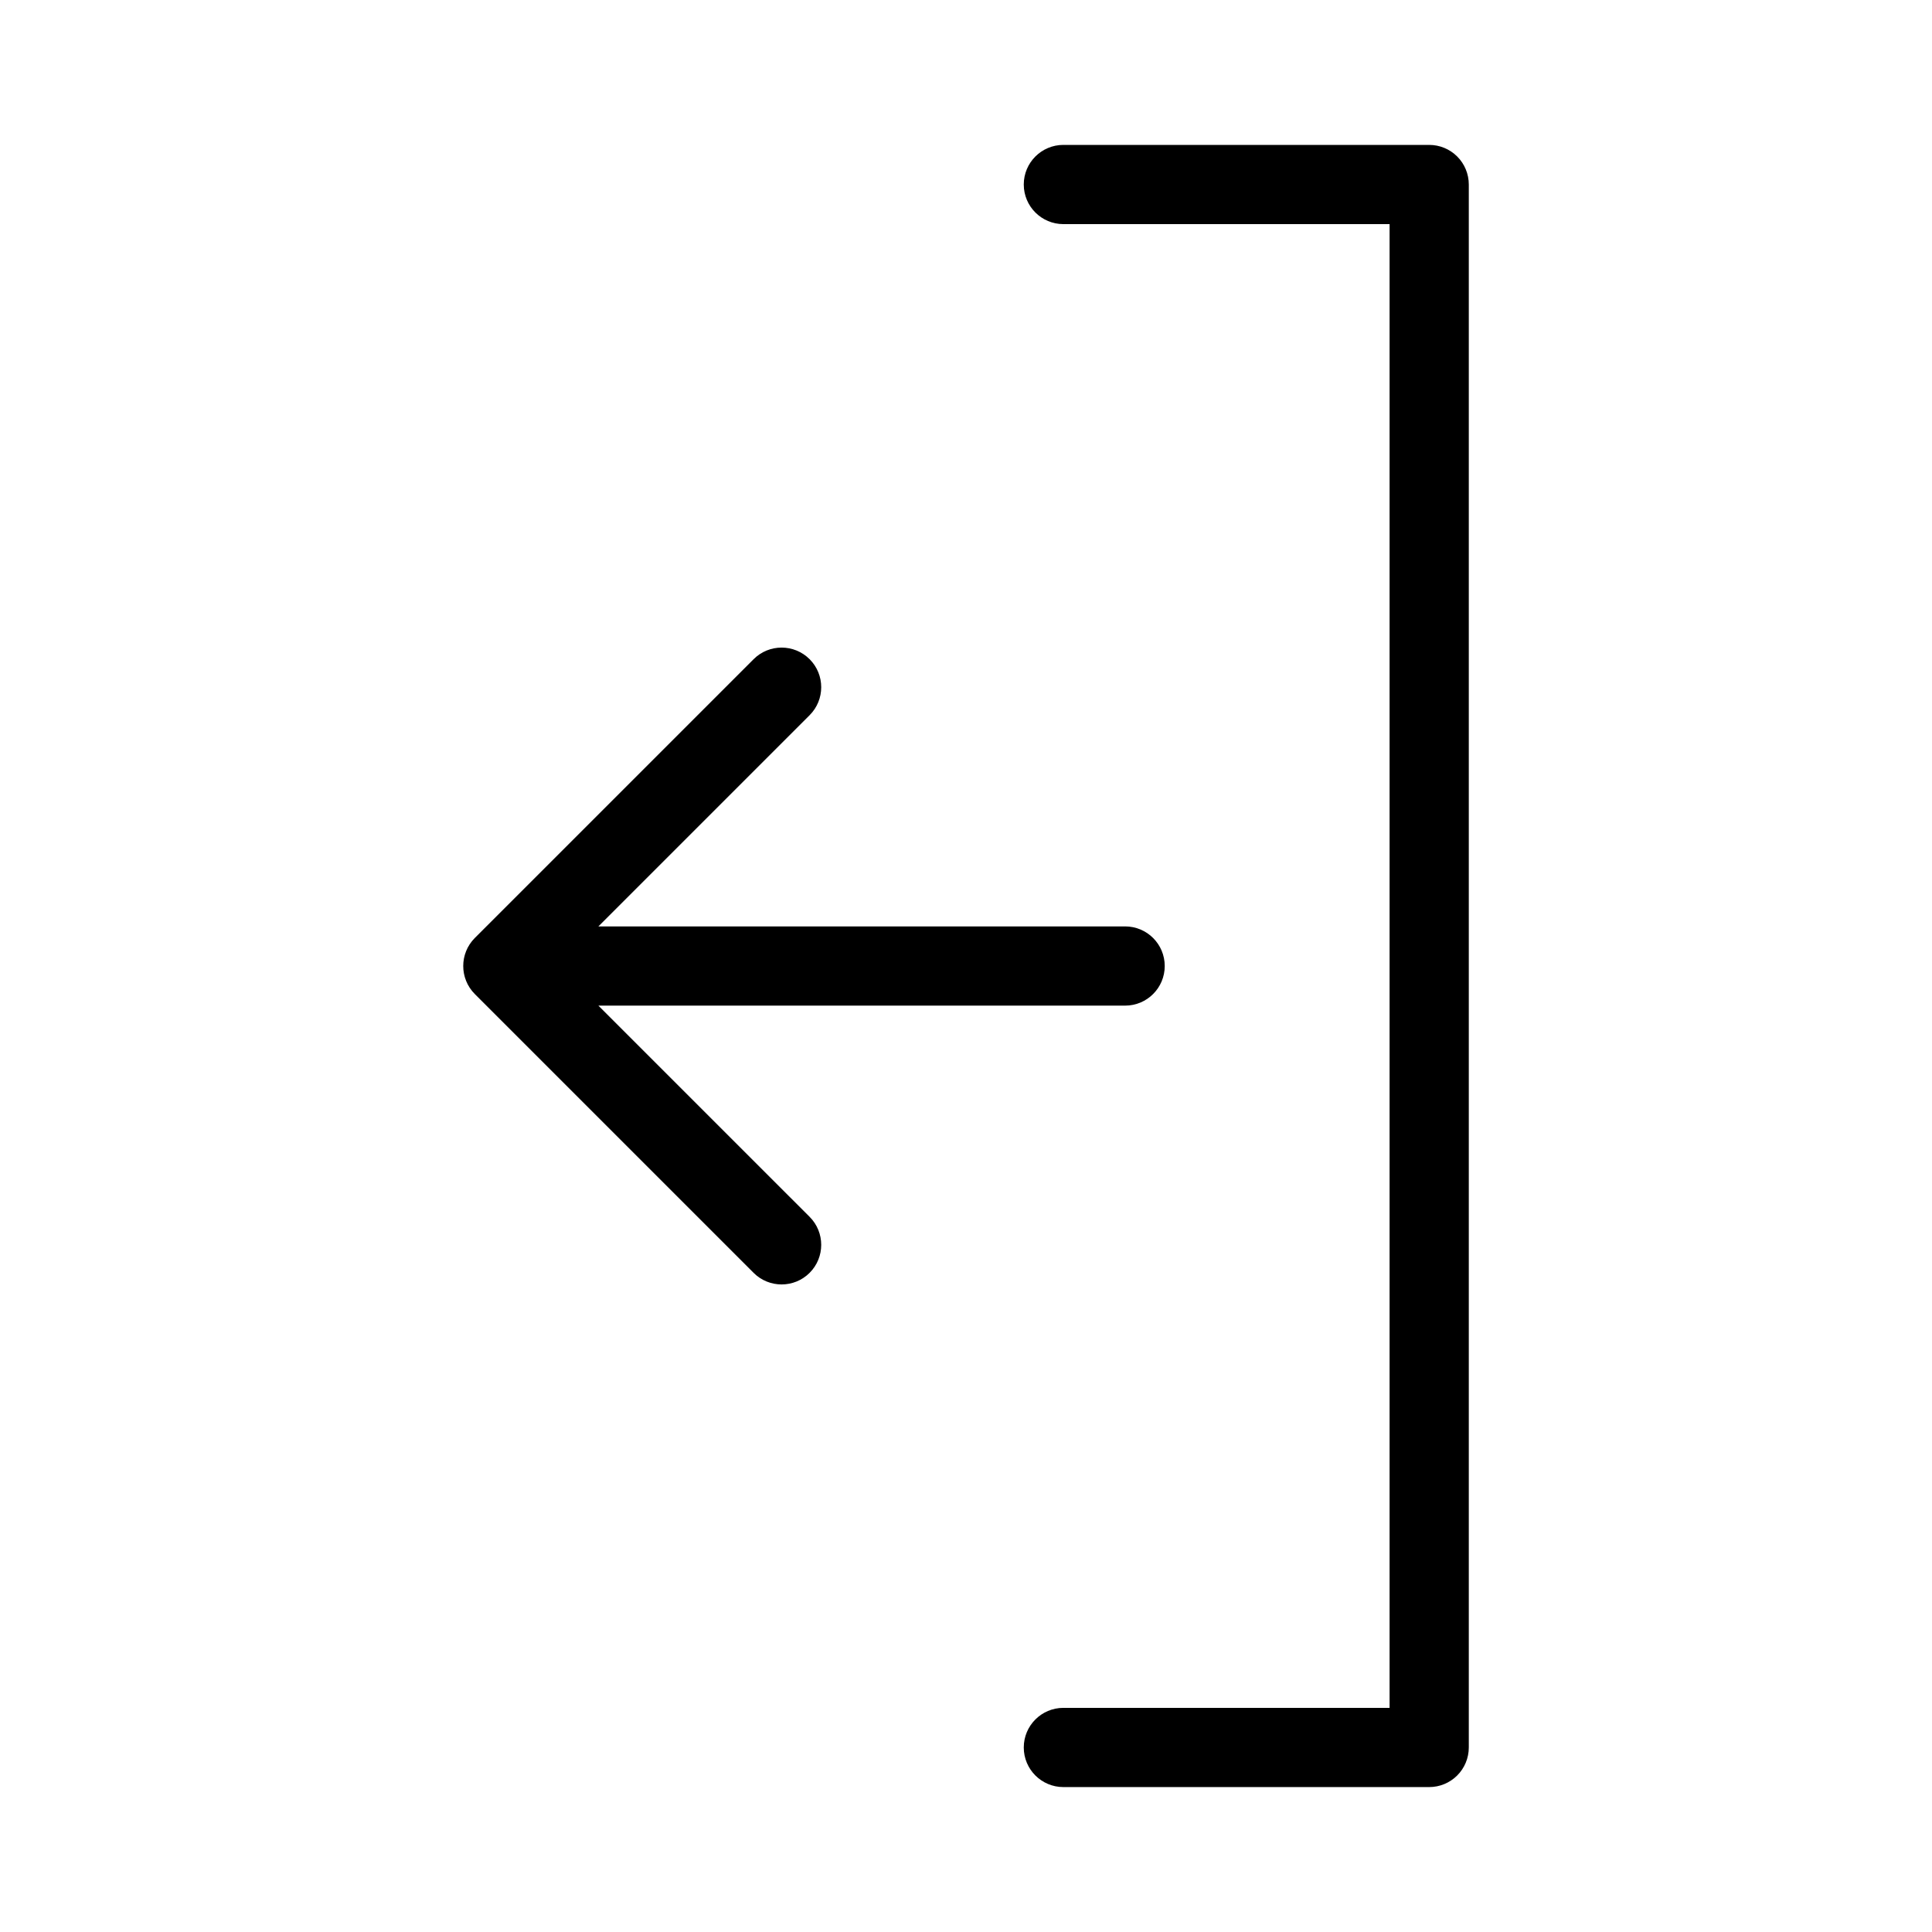
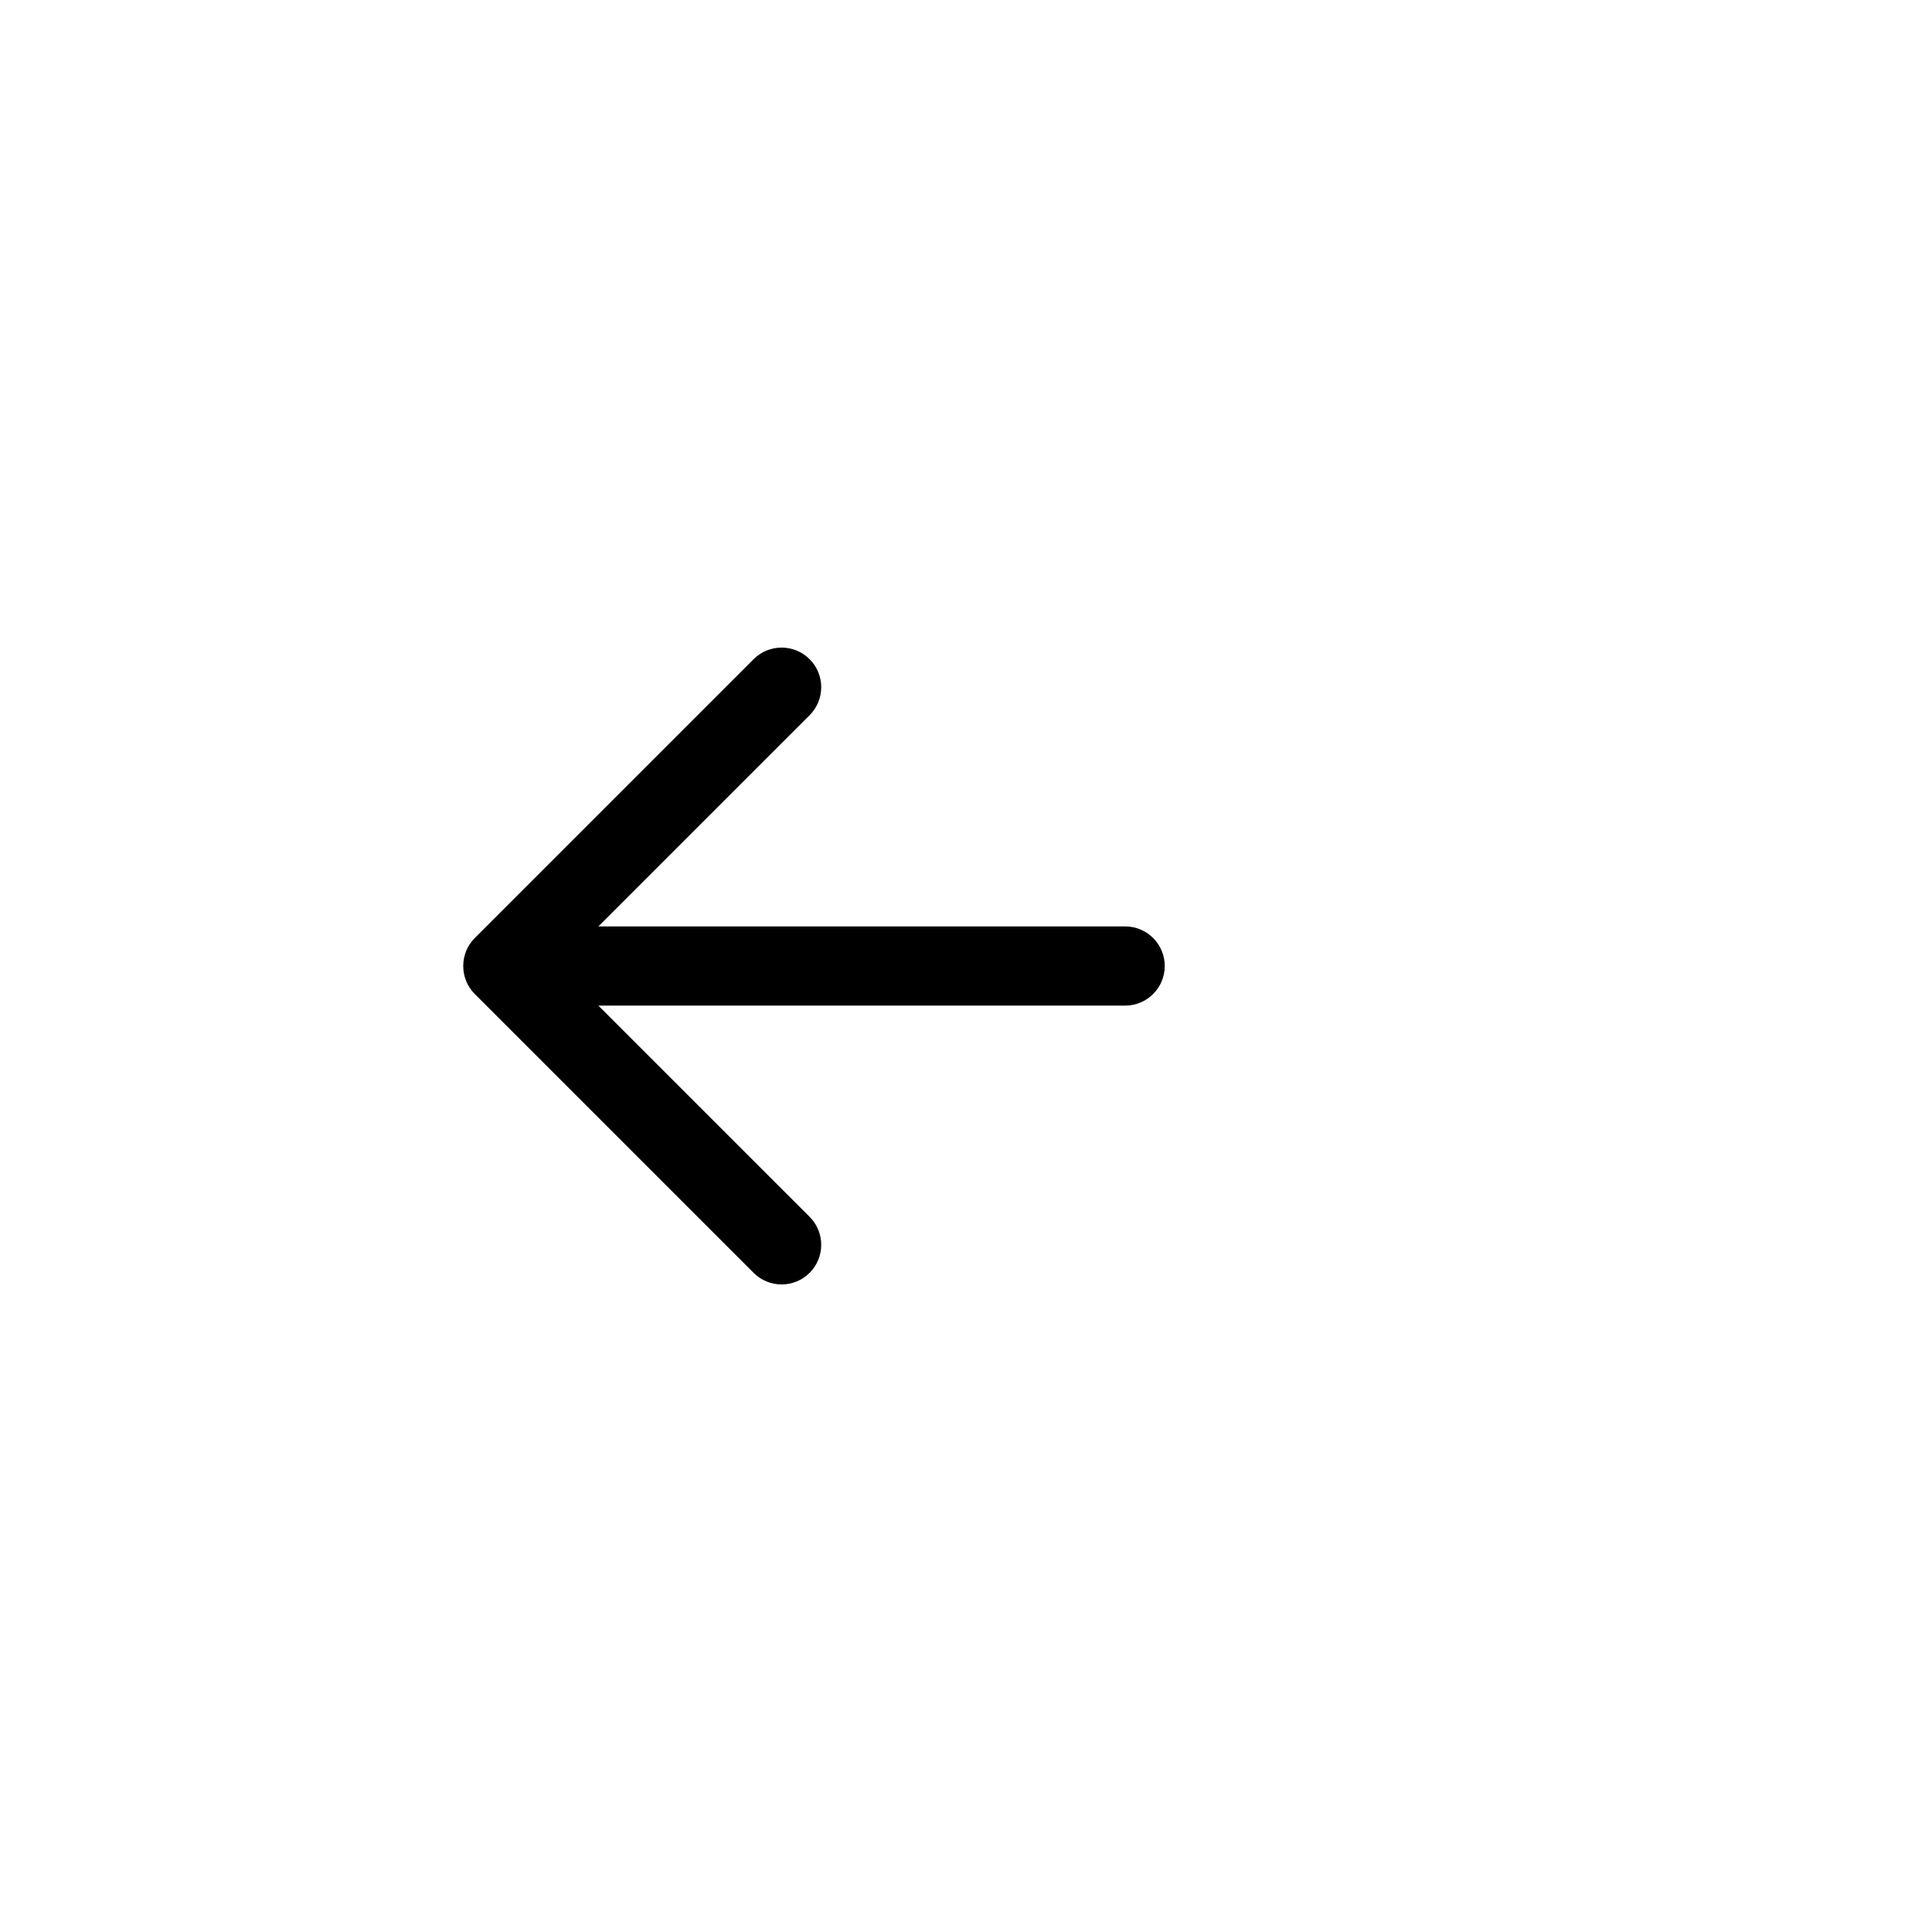
<svg xmlns="http://www.w3.org/2000/svg" fill="#000000" width="800px" height="800px" version="1.1" viewBox="144 144 512 512">
  <g>
-     <path d="m522.75 182.4h-96.945c-5.797 0-10.496 4.699-10.496 10.496 0 5.797 4.699 10.496 10.496 10.496h86.449v393.21h-86.449c-5.797 0-10.496 4.699-10.496 10.496 0 5.797 4.699 10.496 10.496 10.496h96.945c2.785 0 5.453-1.105 7.422-3.074s3.074-4.641 3.074-7.422v-414.2c0-2.785-1.105-5.457-3.074-7.426s-4.641-3.074-7.422-3.07z" />
    <path d="m302.58 410.5h139.59c5.797 0 10.496-4.699 10.496-10.496s-4.699-10.496-10.496-10.496h-139.59l55.973-55.969 0.004-0.004c4.098-4.098 4.098-10.742 0-14.84-4.098-4.102-10.746-4.102-14.844 0l-73.883 73.879c-4.09 4.109-4.09 10.75 0 14.855l73.887 73.887h-0.004c4.098 4.098 10.746 4.098 14.844 0s4.098-10.742 0-14.844z" />
  </g>
</svg>